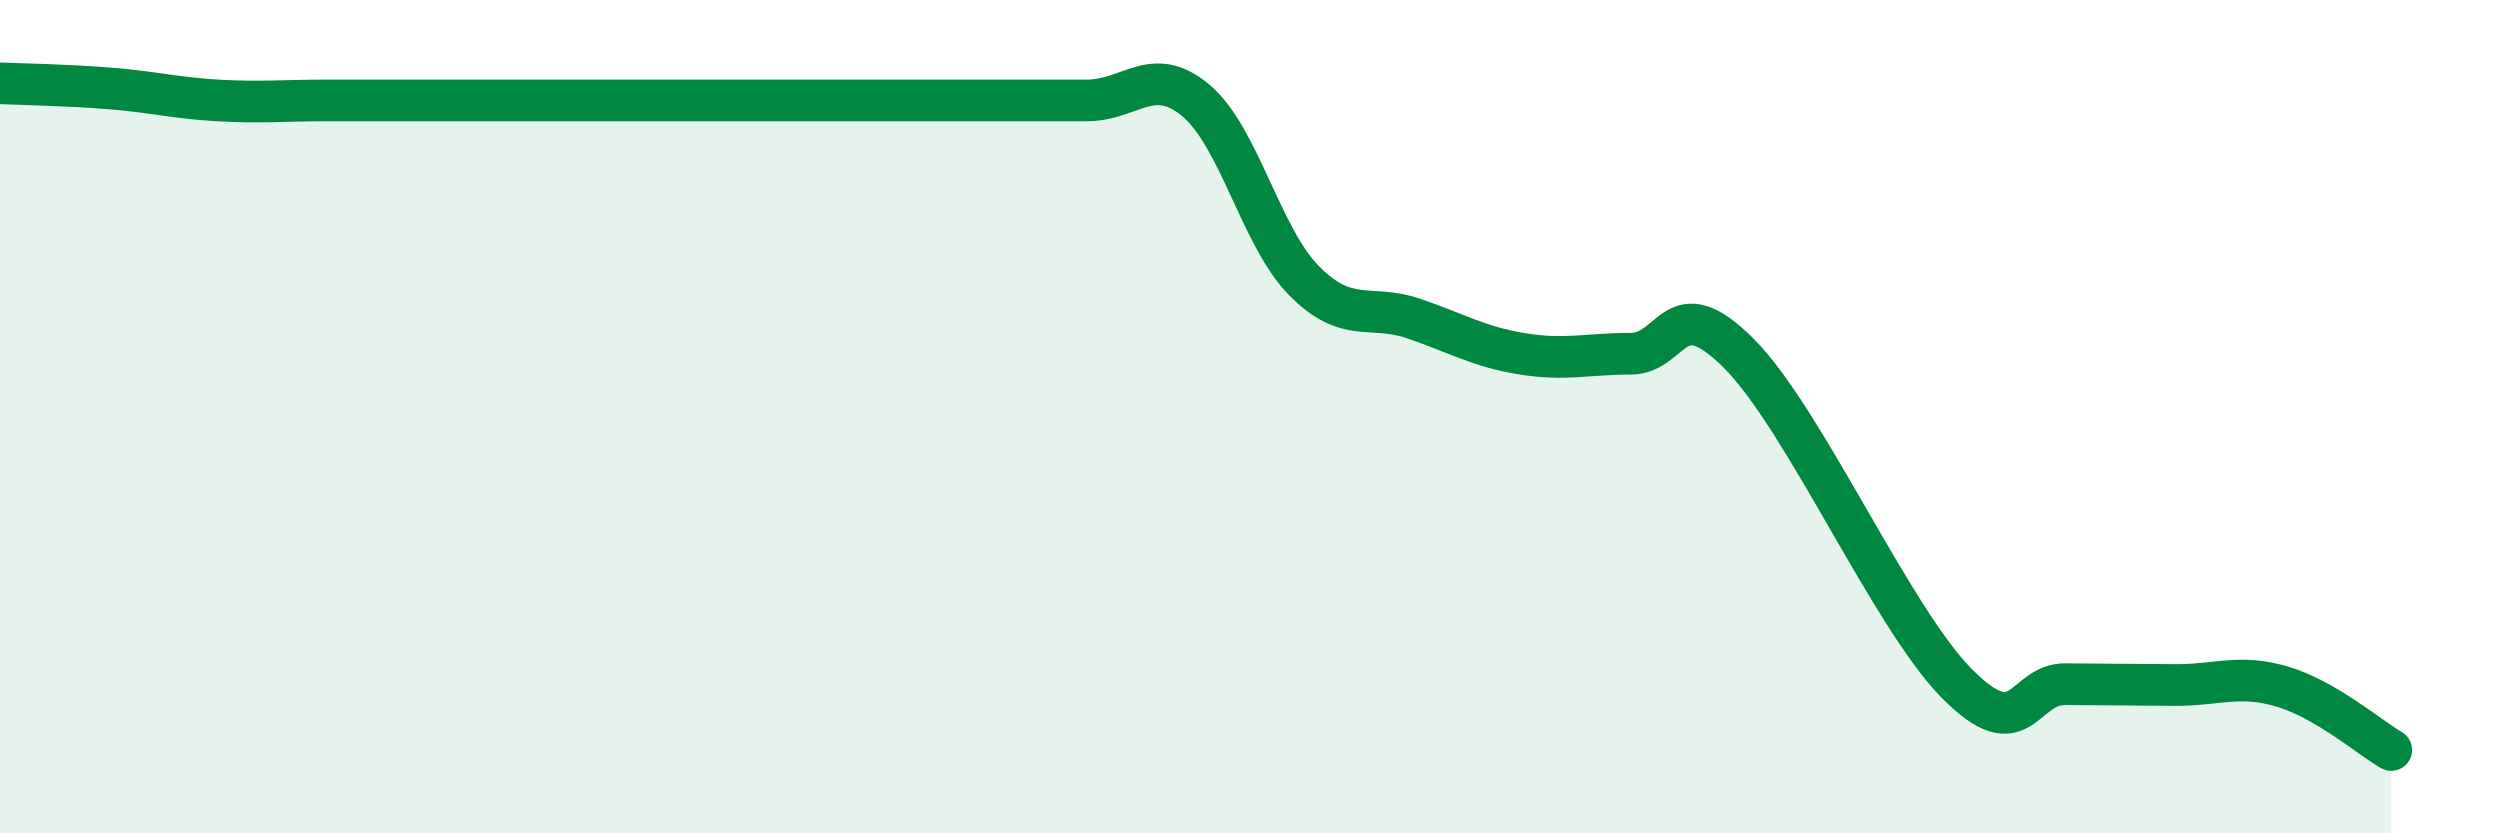
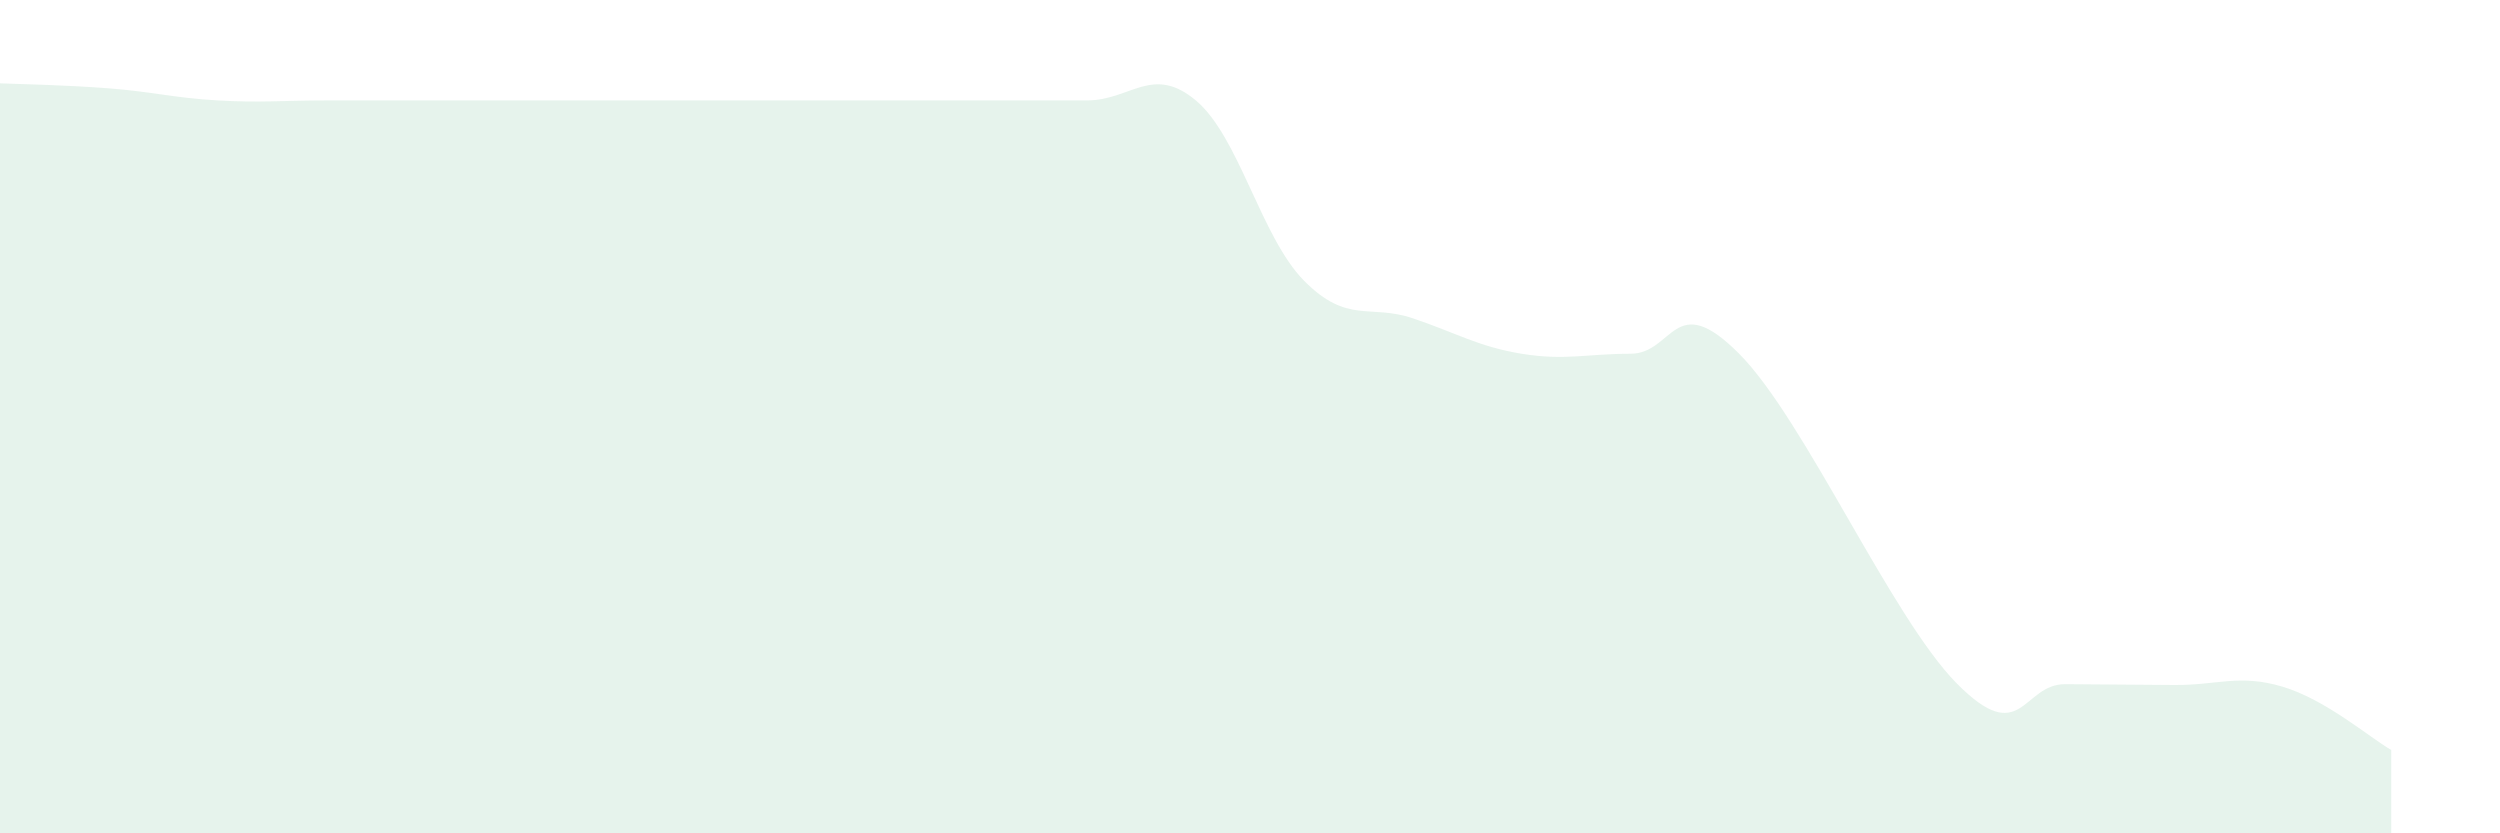
<svg xmlns="http://www.w3.org/2000/svg" width="60" height="20" viewBox="0 0 60 20">
  <path d="M 0,2 C 0.52,2.02 1.57,2.04 2.61,2.12 C 3.65,2.2 4.18,2.35 5.22,2.41 C 6.26,2.47 6.79,2.41 7.83,2.41 C 8.87,2.41 9.39,2.41 10.43,2.41 C 11.47,2.41 12,2.41 13.04,2.41 C 14.08,2.41 14.61,2.41 15.65,2.41 C 16.69,2.41 17.22,2.41 18.26,2.41 C 19.3,2.41 19.83,2.41 20.87,2.41 C 21.91,2.41 22.44,2.41 23.48,2.41 C 24.52,2.41 25.05,2.41 26.09,2.41 C 27.13,2.41 27.66,1.54 28.7,2.41 C 29.74,3.28 30.26,5.69 31.3,6.74 C 32.34,7.79 32.87,7.29 33.91,7.64 C 34.95,7.99 35.48,8.32 36.52,8.49 C 37.56,8.66 38.09,8.49 39.13,8.49 C 40.17,8.49 40.17,6.91 41.74,8.49 C 43.31,10.07 45.39,14.81 46.96,16.4 C 48.53,17.99 48.53,16.41 49.57,16.42 C 50.61,16.43 51.13,16.43 52.17,16.44 C 53.21,16.45 53.74,16.17 54.78,16.48 C 55.82,16.79 56.87,17.7 57.39,18L57.39 20L0 20Z" fill="#008740" opacity="0.1" stroke-linecap="round" stroke-linejoin="round" />
-   <path d="M 0,2 C 0.52,2.02 1.57,2.04 2.61,2.12 C 3.65,2.2 4.18,2.35 5.22,2.41 C 6.26,2.47 6.79,2.41 7.83,2.41 C 8.87,2.41 9.39,2.41 10.43,2.41 C 11.47,2.41 12,2.41 13.04,2.41 C 14.08,2.41 14.61,2.41 15.65,2.41 C 16.69,2.41 17.22,2.41 18.26,2.41 C 19.3,2.41 19.83,2.41 20.87,2.41 C 21.91,2.41 22.44,2.41 23.48,2.41 C 24.52,2.41 25.05,2.41 26.09,2.41 C 27.13,2.41 27.66,1.54 28.7,2.41 C 29.74,3.28 30.26,5.69 31.3,6.74 C 32.34,7.79 32.87,7.29 33.91,7.64 C 34.95,7.99 35.48,8.32 36.52,8.49 C 37.56,8.66 38.09,8.49 39.13,8.49 C 40.17,8.49 40.17,6.91 41.74,8.49 C 43.31,10.07 45.39,14.81 46.96,16.4 C 48.53,17.99 48.53,16.41 49.57,16.42 C 50.61,16.43 51.13,16.43 52.17,16.44 C 53.21,16.45 53.74,16.17 54.78,16.48 C 55.82,16.79 56.87,17.7 57.39,18" stroke="#008740" stroke-width="1" fill="none" stroke-linecap="round" stroke-linejoin="round" />
</svg>